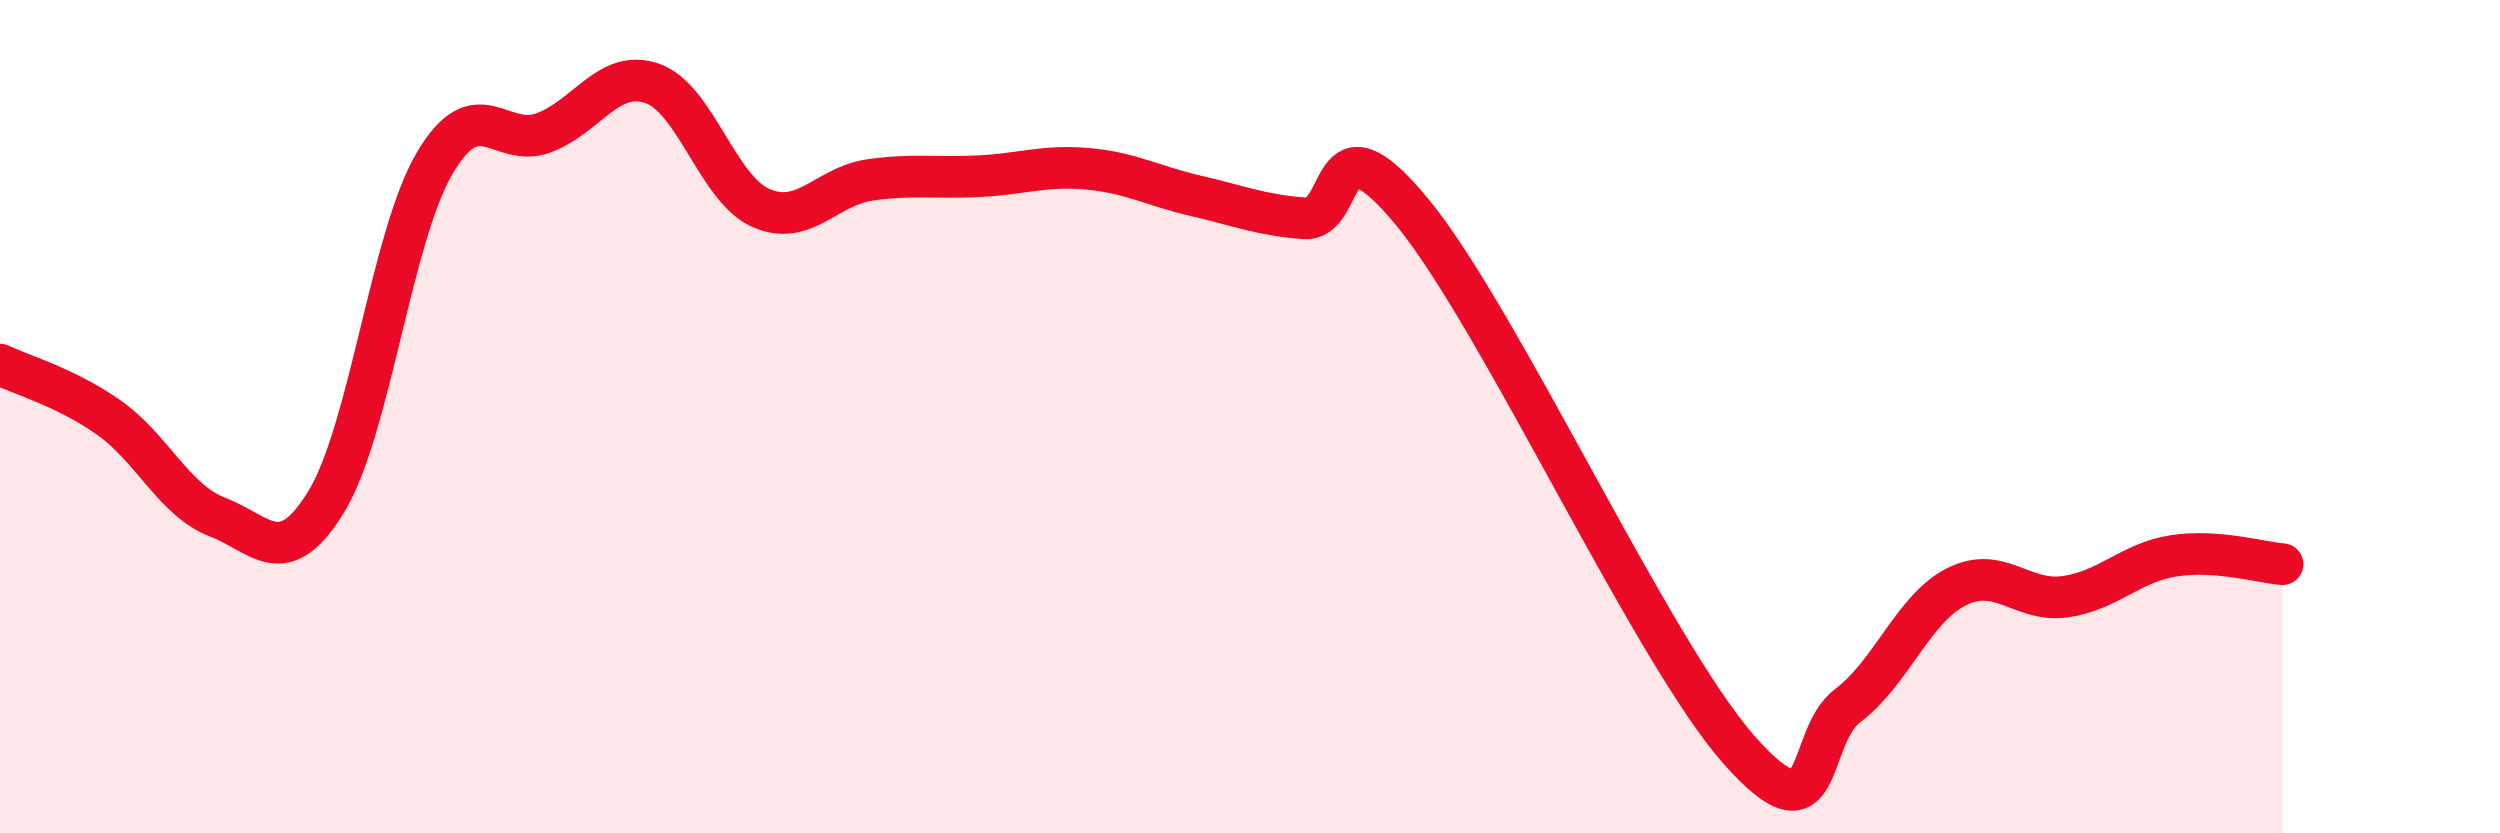
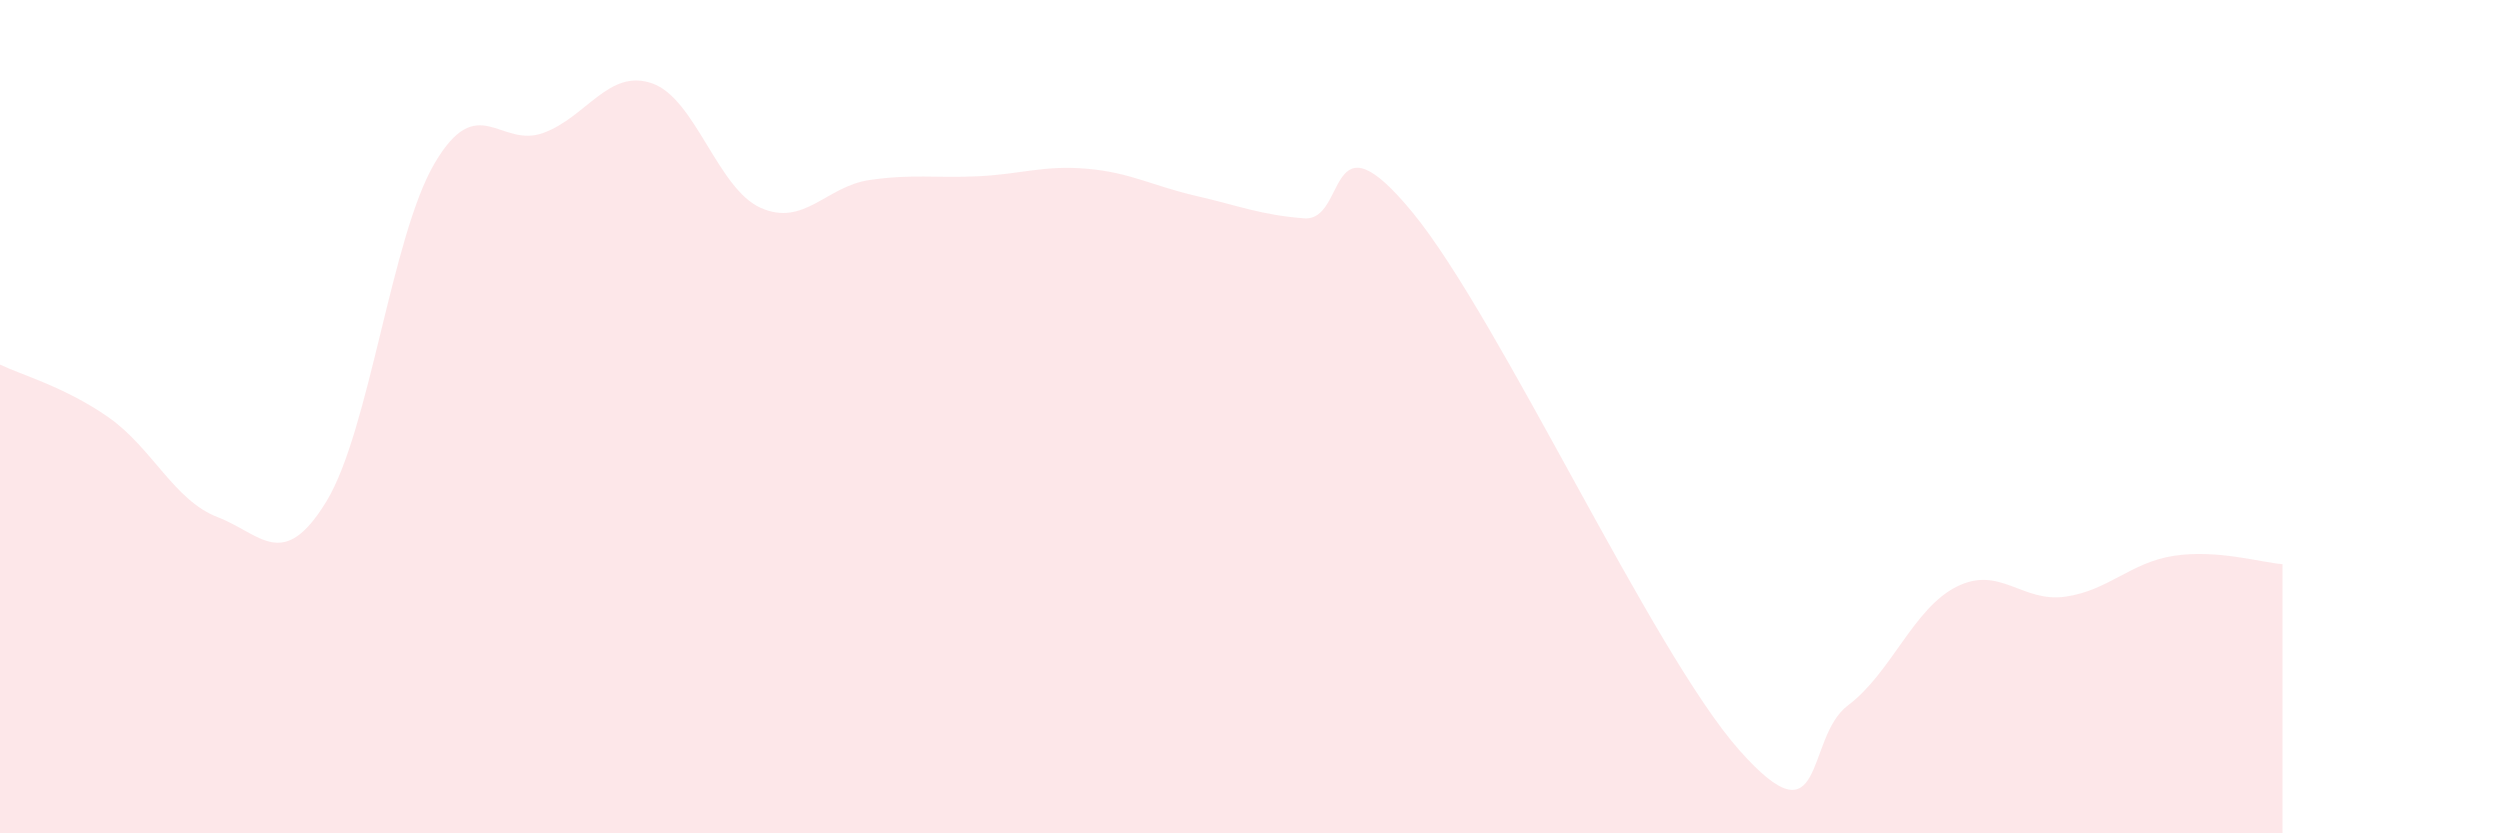
<svg xmlns="http://www.w3.org/2000/svg" width="60" height="20" viewBox="0 0 60 20">
  <path d="M 0,8.75 C 0.52,9 1.57,9.29 2.61,10.02 C 3.65,10.75 4.18,12.01 5.22,12.41 C 6.26,12.81 6.79,13.74 7.83,12.04 C 8.87,10.34 9.39,5.69 10.43,3.92 C 11.47,2.15 12,3.57 13.04,3.19 C 14.08,2.81 14.61,1.64 15.65,2 C 16.69,2.36 17.22,4.53 18.26,4.99 C 19.3,5.45 19.83,4.47 20.87,4.32 C 21.91,4.17 22.44,4.28 23.48,4.23 C 24.52,4.18 25.05,3.96 26.09,4.05 C 27.13,4.14 27.66,4.46 28.7,4.7 C 29.74,4.94 30.26,5.16 31.3,5.24 C 32.34,5.32 31.82,2.56 33.91,5.11 C 36,7.66 39.65,15.64 41.74,18 C 43.83,20.36 43.31,17.71 44.35,16.93 C 45.39,16.15 45.92,14.6 46.96,14.08 C 48,13.56 48.53,14.47 49.57,14.32 C 50.61,14.17 51.13,13.5 52.17,13.34 C 53.21,13.18 54.26,13.5 54.78,13.54L54.78 20L0 20Z" fill="#EB0A25" opacity="0.1" stroke-linecap="round" stroke-linejoin="round" />
-   <path d="M 0,8.75 C 0.52,9 1.57,9.29 2.61,10.02 C 3.65,10.75 4.18,12.01 5.22,12.41 C 6.26,12.81 6.79,13.74 7.83,12.04 C 8.87,10.34 9.39,5.69 10.43,3.92 C 11.47,2.15 12,3.57 13.04,3.19 C 14.08,2.81 14.61,1.64 15.65,2 C 16.69,2.36 17.22,4.53 18.26,4.99 C 19.3,5.45 19.83,4.47 20.87,4.32 C 21.91,4.17 22.44,4.28 23.48,4.23 C 24.52,4.18 25.05,3.96 26.09,4.05 C 27.13,4.14 27.66,4.46 28.7,4.7 C 29.74,4.94 30.26,5.16 31.3,5.24 C 32.34,5.32 31.82,2.56 33.91,5.11 C 36,7.66 39.65,15.64 41.74,18 C 43.83,20.36 43.31,17.71 44.35,16.93 C 45.39,16.15 45.92,14.6 46.96,14.08 C 48,13.56 48.53,14.47 49.57,14.32 C 50.61,14.17 51.13,13.5 52.17,13.34 C 53.21,13.18 54.26,13.5 54.78,13.54" stroke="#EB0A25" stroke-width="1" fill="none" stroke-linecap="round" stroke-linejoin="round" />
</svg>